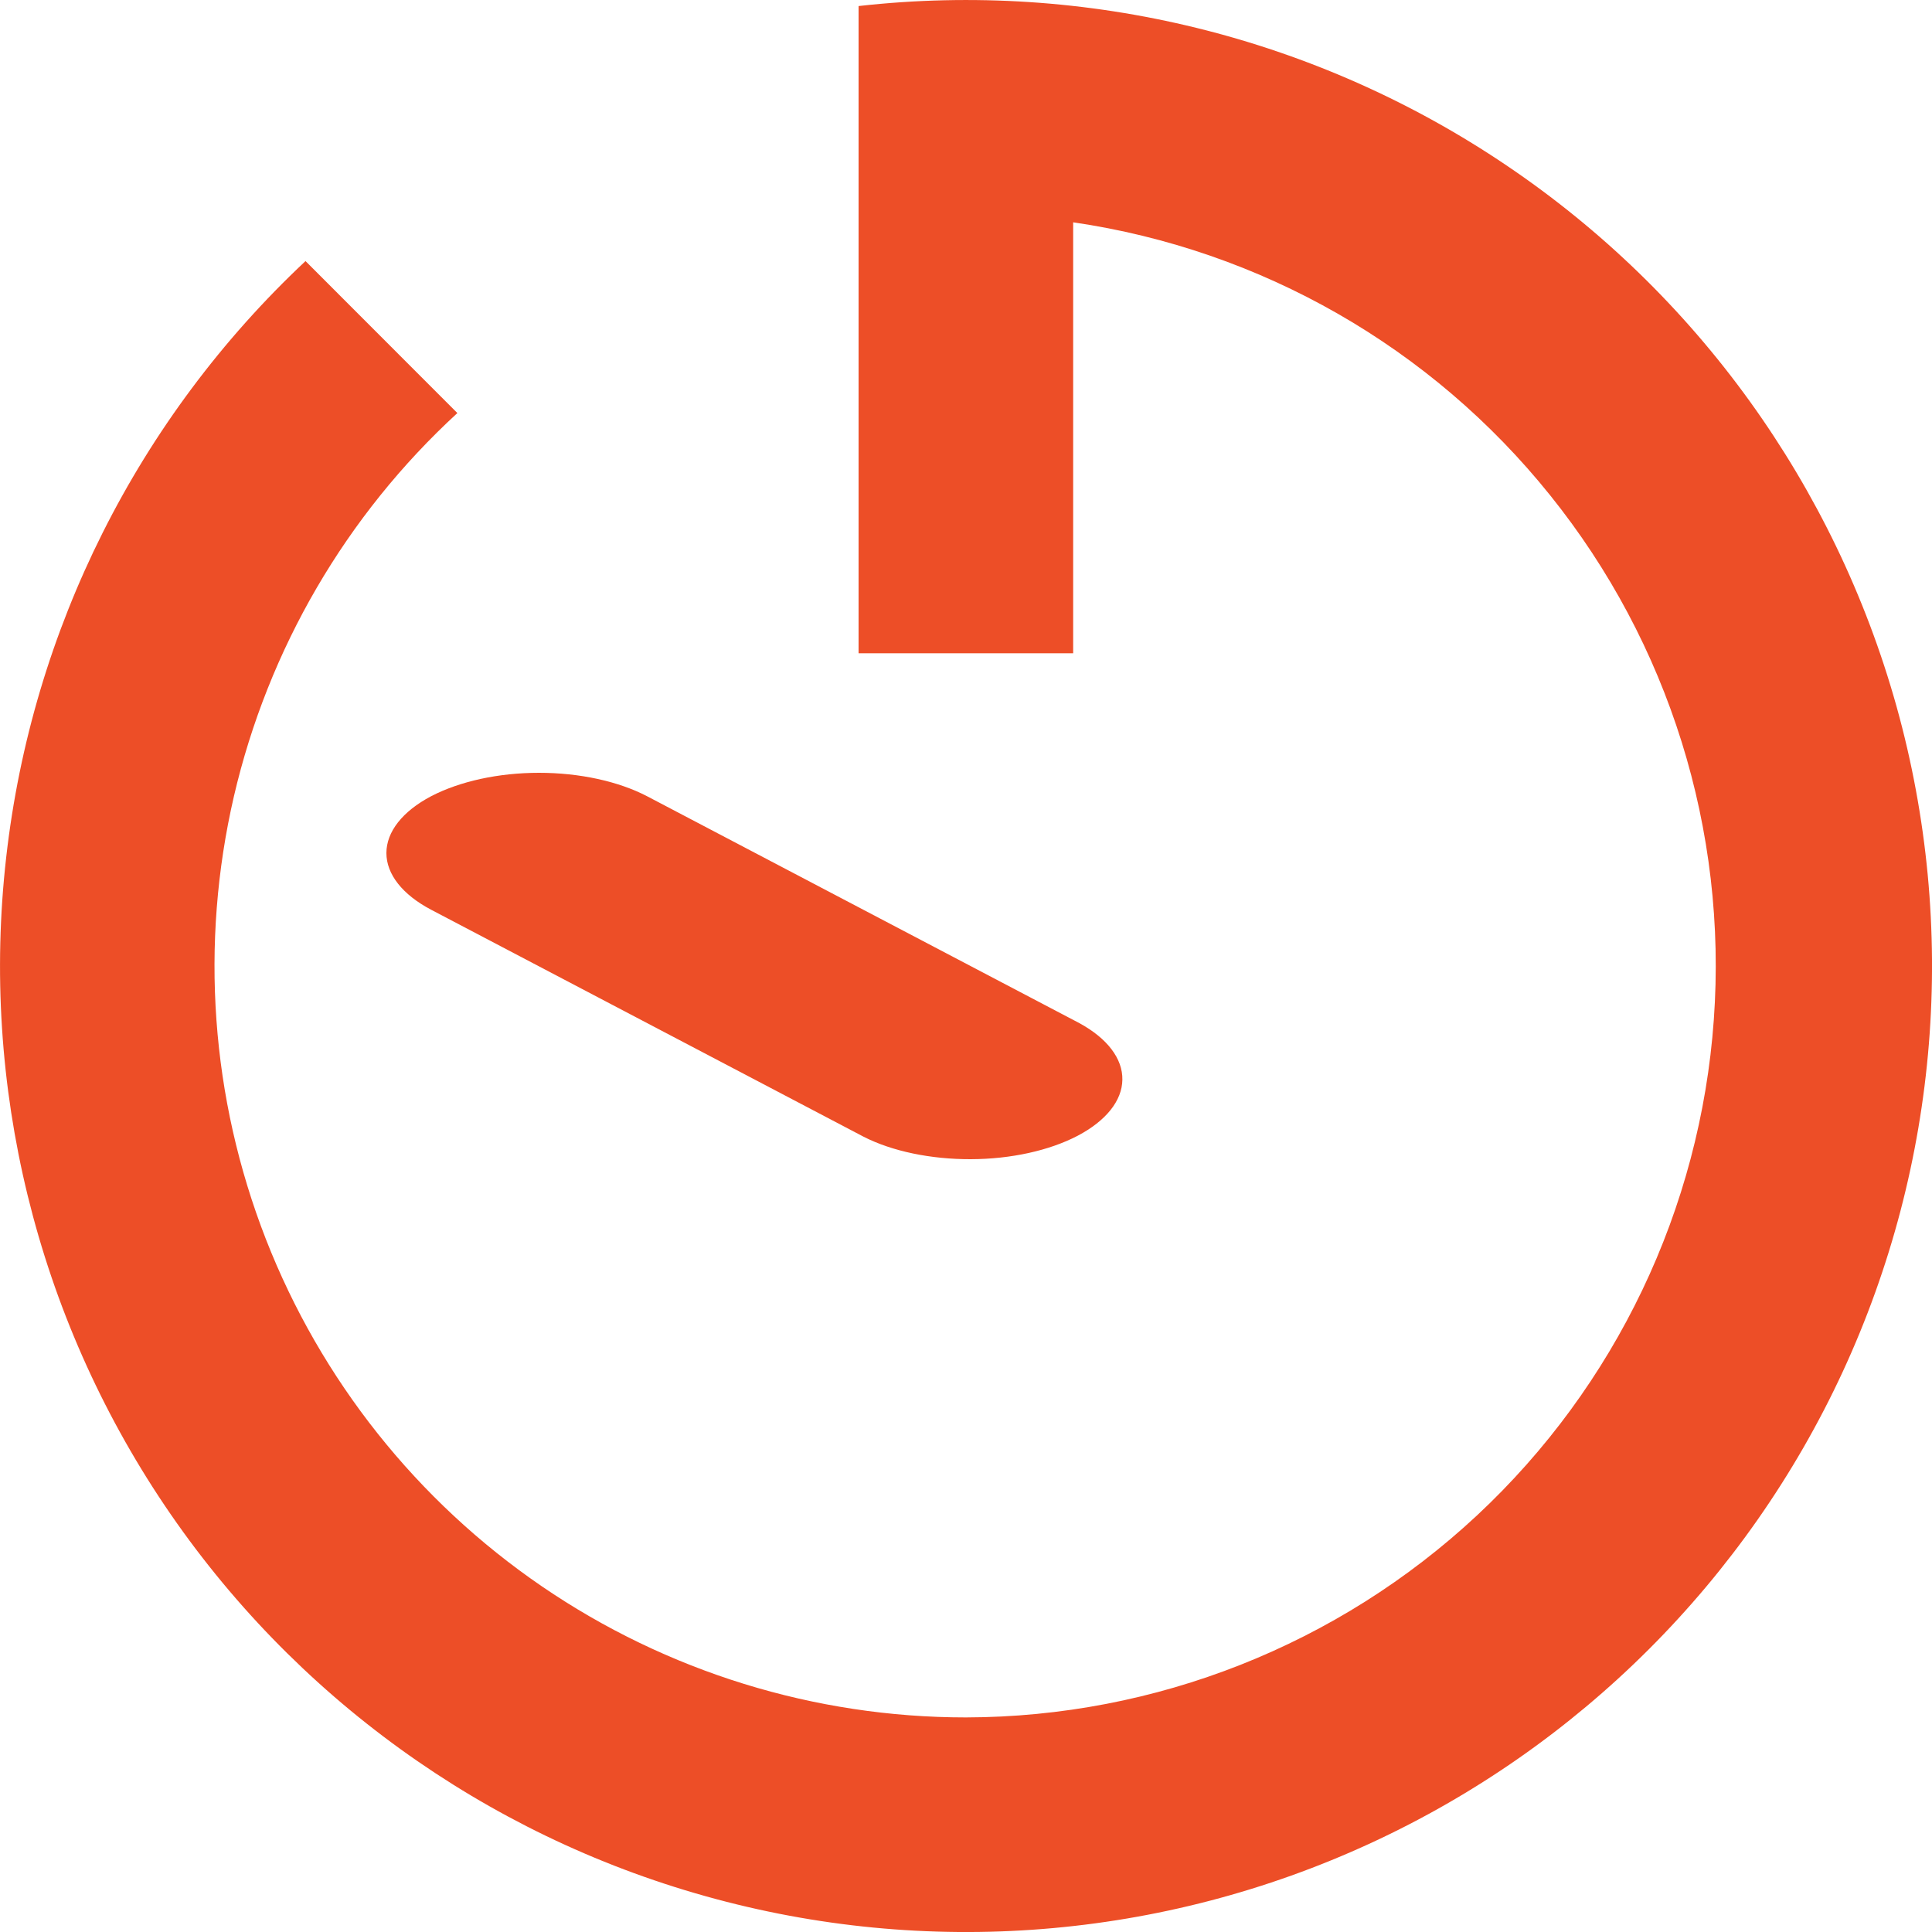
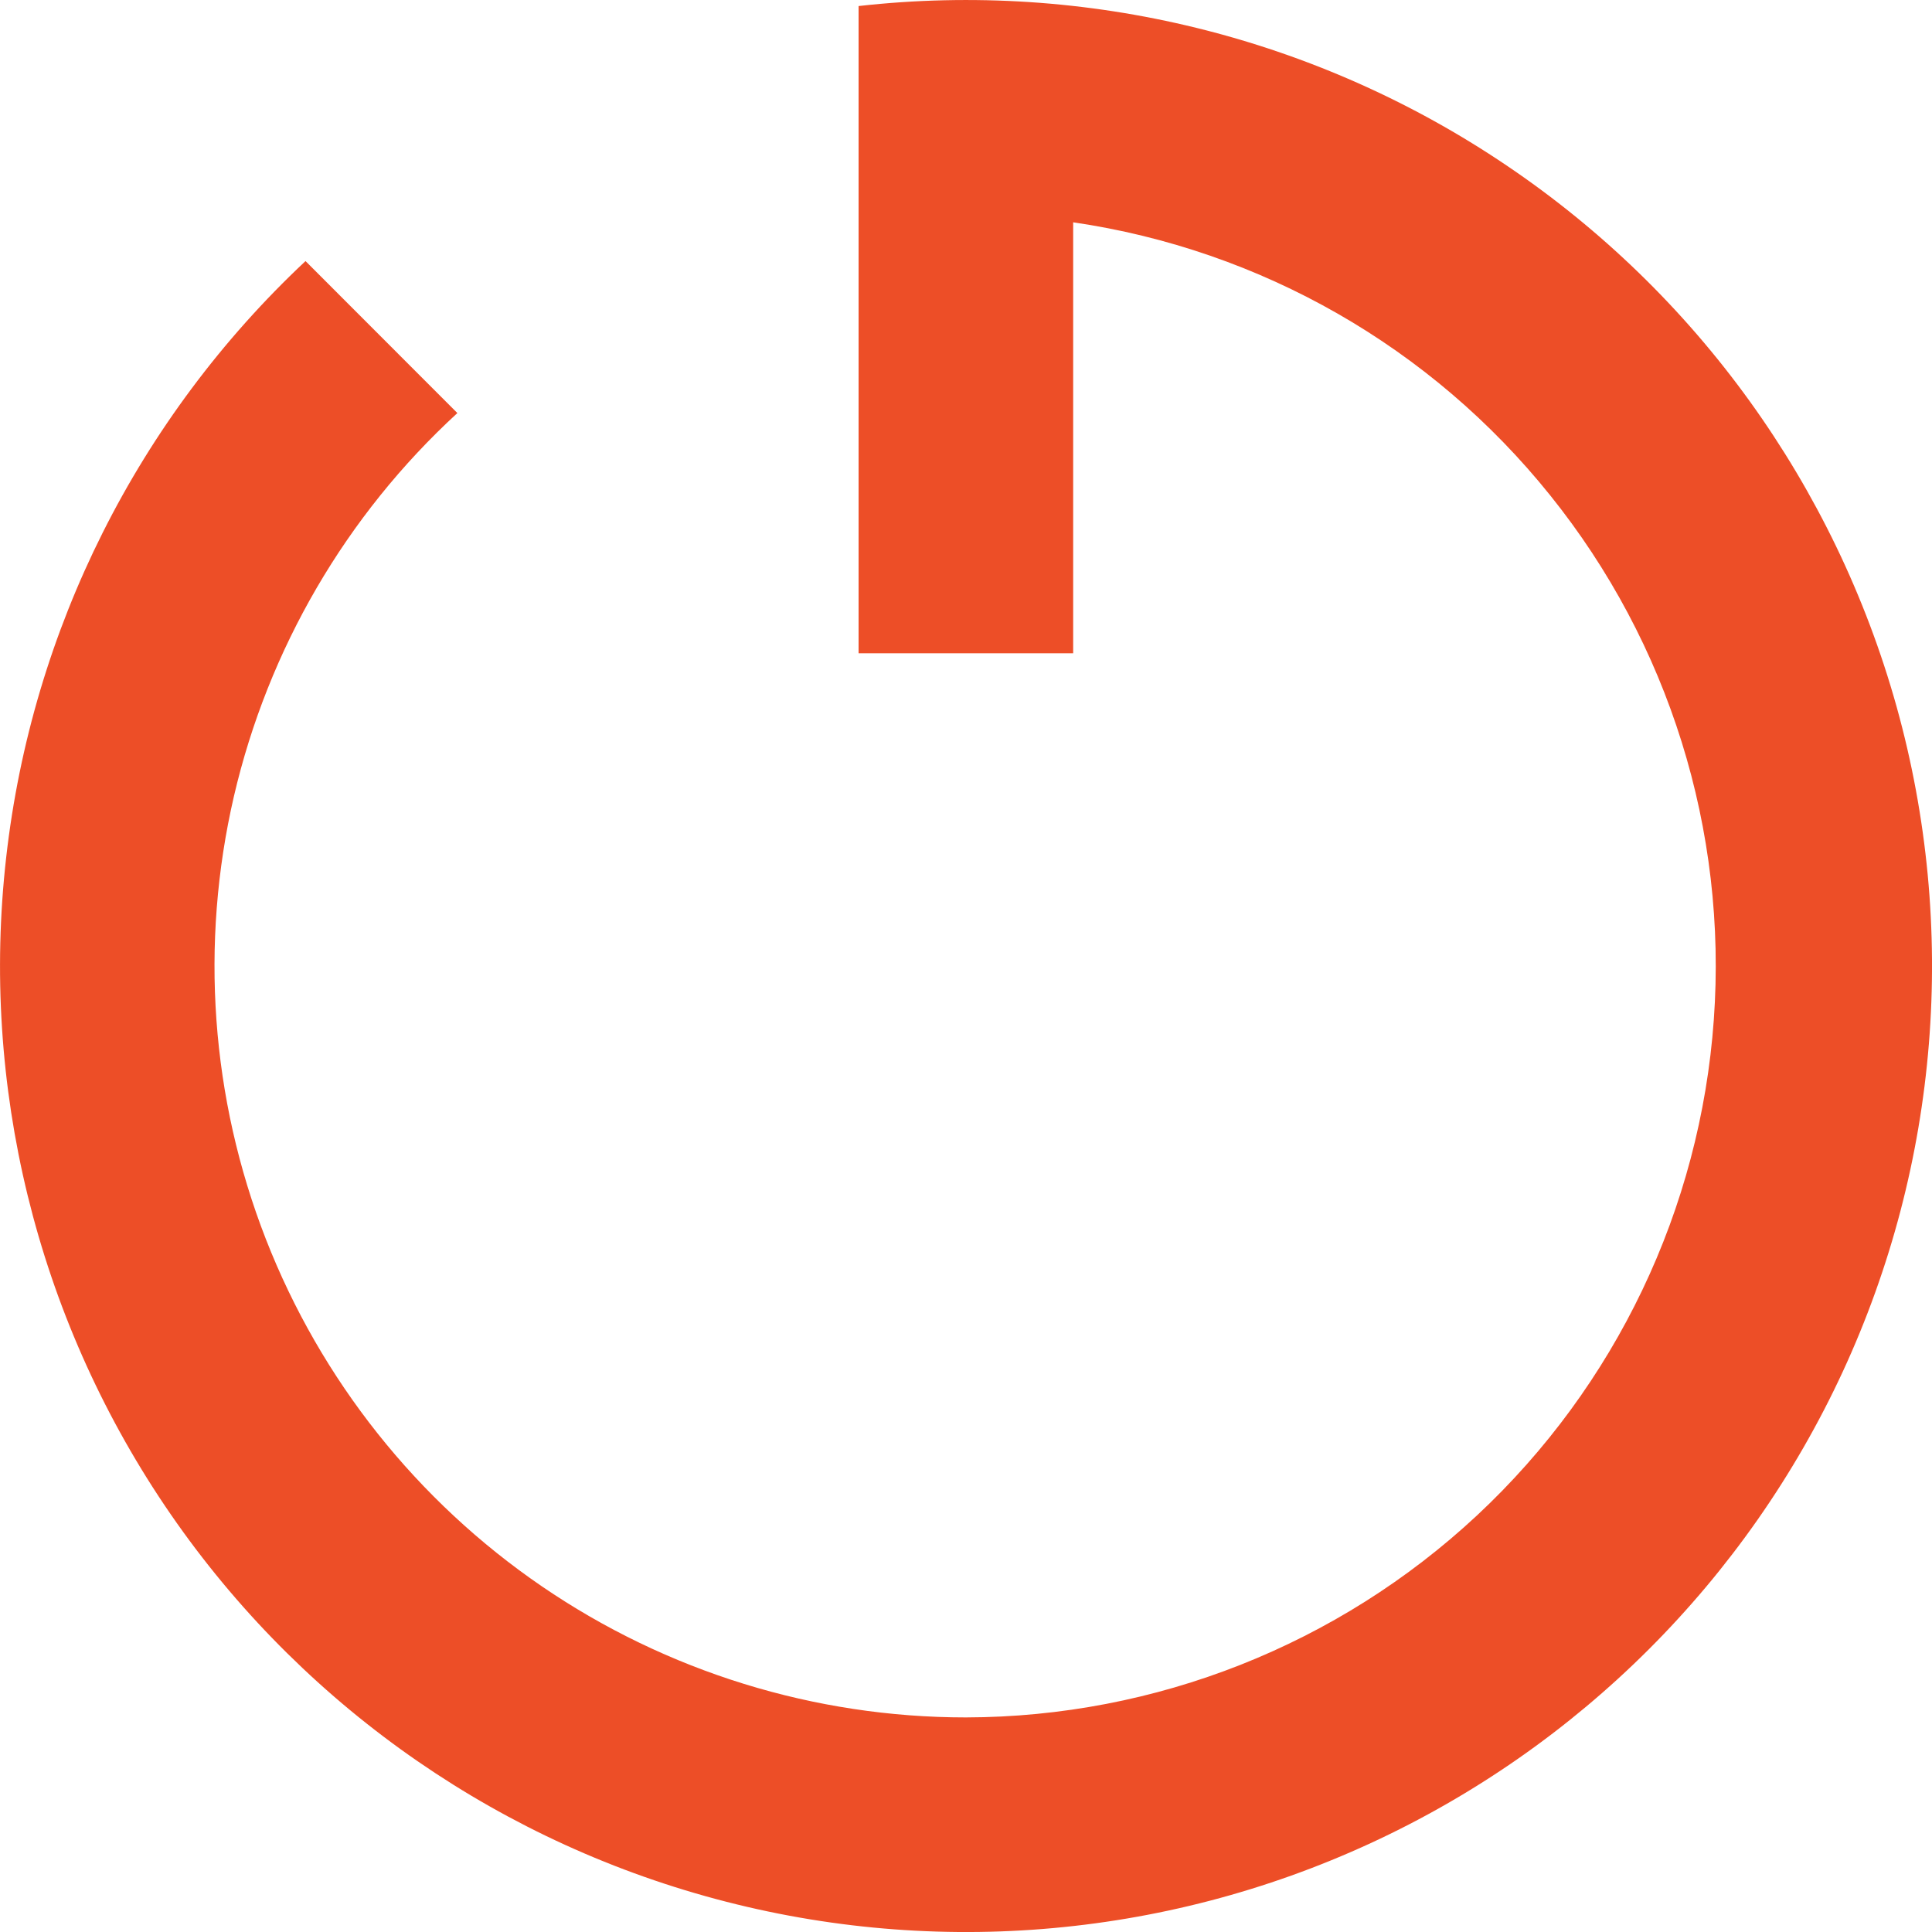
<svg xmlns="http://www.w3.org/2000/svg" width="15" height="15" viewBox="0 0 15 15" fill="none">
  <path d="M8.332 1.726C9.79 1.939 11.113 2.696 12.035 3.845C12.958 4.993 13.412 6.448 13.306 7.917C13.201 9.386 12.544 10.761 11.467 11.766C10.389 12.771 8.972 13.331 7.499 13.334C6.325 13.334 5.177 12.979 4.208 12.317C3.238 11.654 2.491 10.714 2.064 9.62C1.637 8.525 1.551 7.328 1.816 6.183C2.082 5.039 2.686 4.002 3.551 3.207L2.372 2.027C1.072 3.246 0.248 4.887 0.048 6.657C-0.153 8.427 0.284 10.211 1.279 11.689C2.274 13.166 3.762 14.242 5.478 14.722C7.193 15.203 9.024 15.057 10.642 14.31C12.259 13.564 13.559 12.266 14.307 10.65C15.055 9.033 15.203 7.202 14.725 5.486C14.246 3.77 13.173 2.28 11.696 1.284C10.22 0.287 8.436 -0.152 6.666 0.047V5.072H8.332V1.726Z" fill="#ED4E27" />
-   <path d="M3.347 6.182C3.125 6.299 3 6.458 3 6.623C3 6.788 3.125 6.946 3.347 7.063L6.704 8.825C6.927 8.939 7.227 9.001 7.538 9C7.849 8.999 8.147 8.933 8.367 8.818C8.587 8.702 8.712 8.546 8.714 8.383C8.717 8.219 8.597 8.062 8.381 7.944L5.024 6.182C4.801 6.066 4.5 6 4.185 6C3.87 6 3.57 6.066 3.347 6.182Z" fill="#ED4E27" />
</svg>